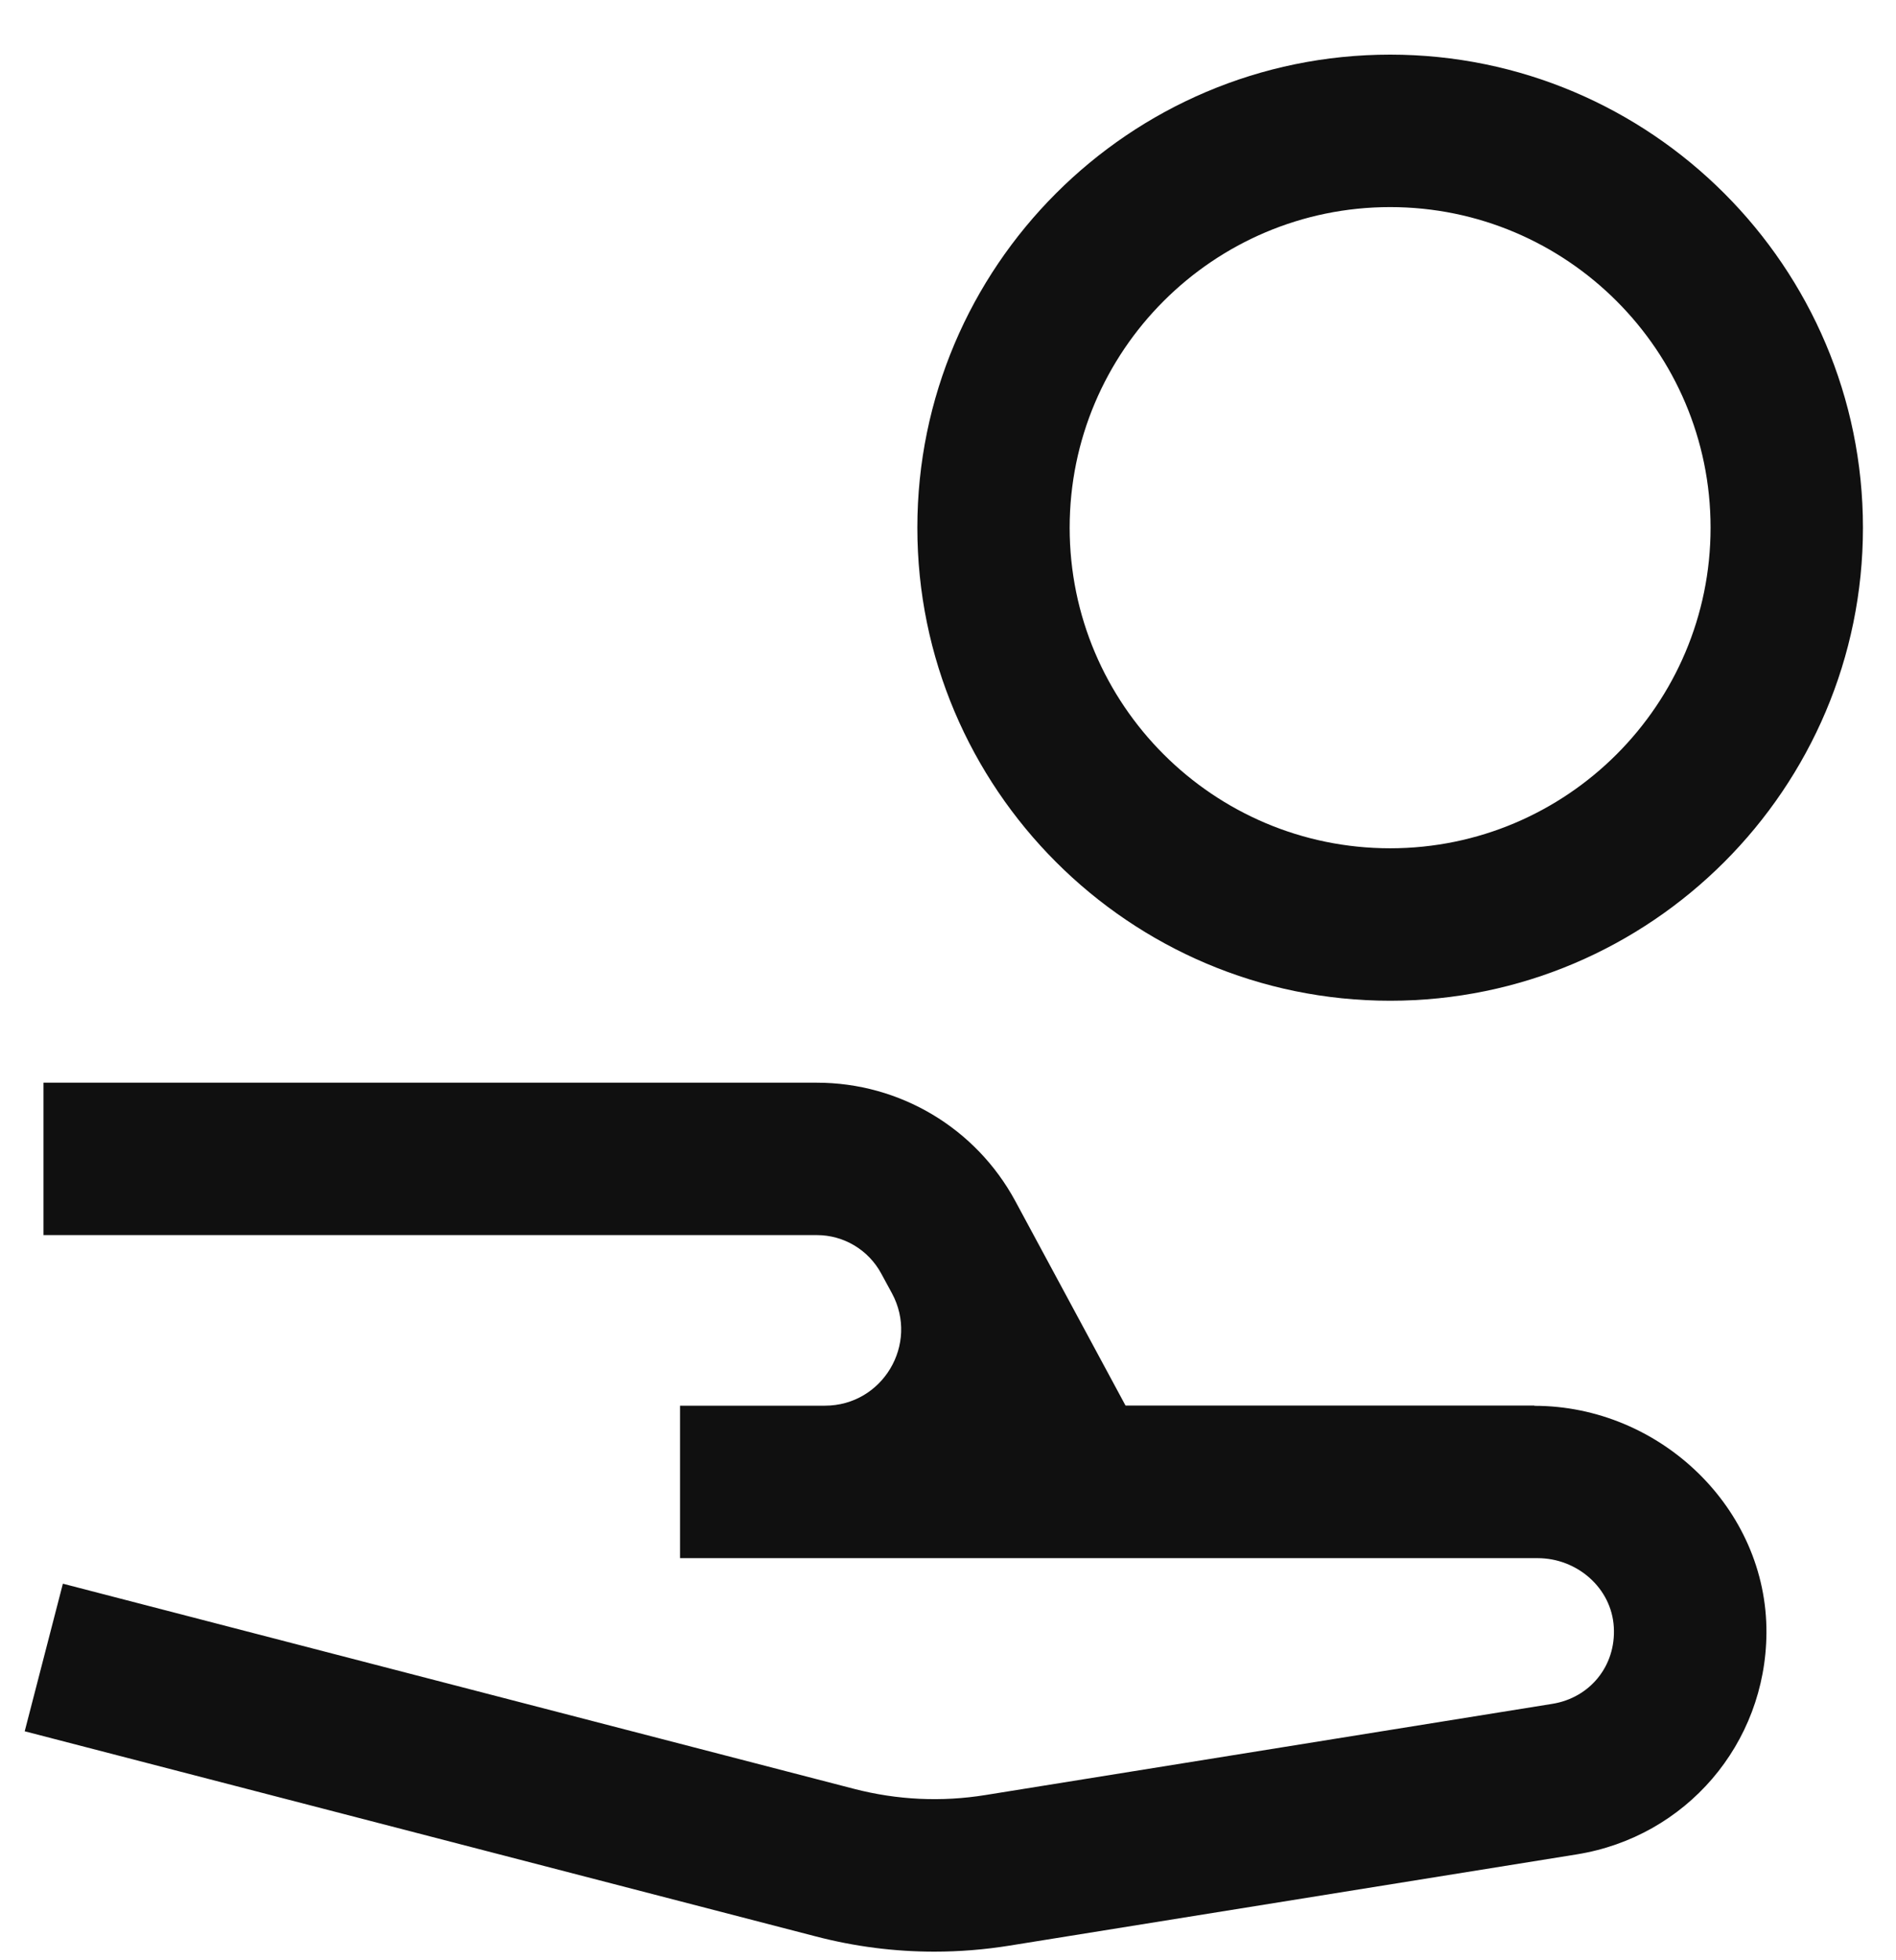
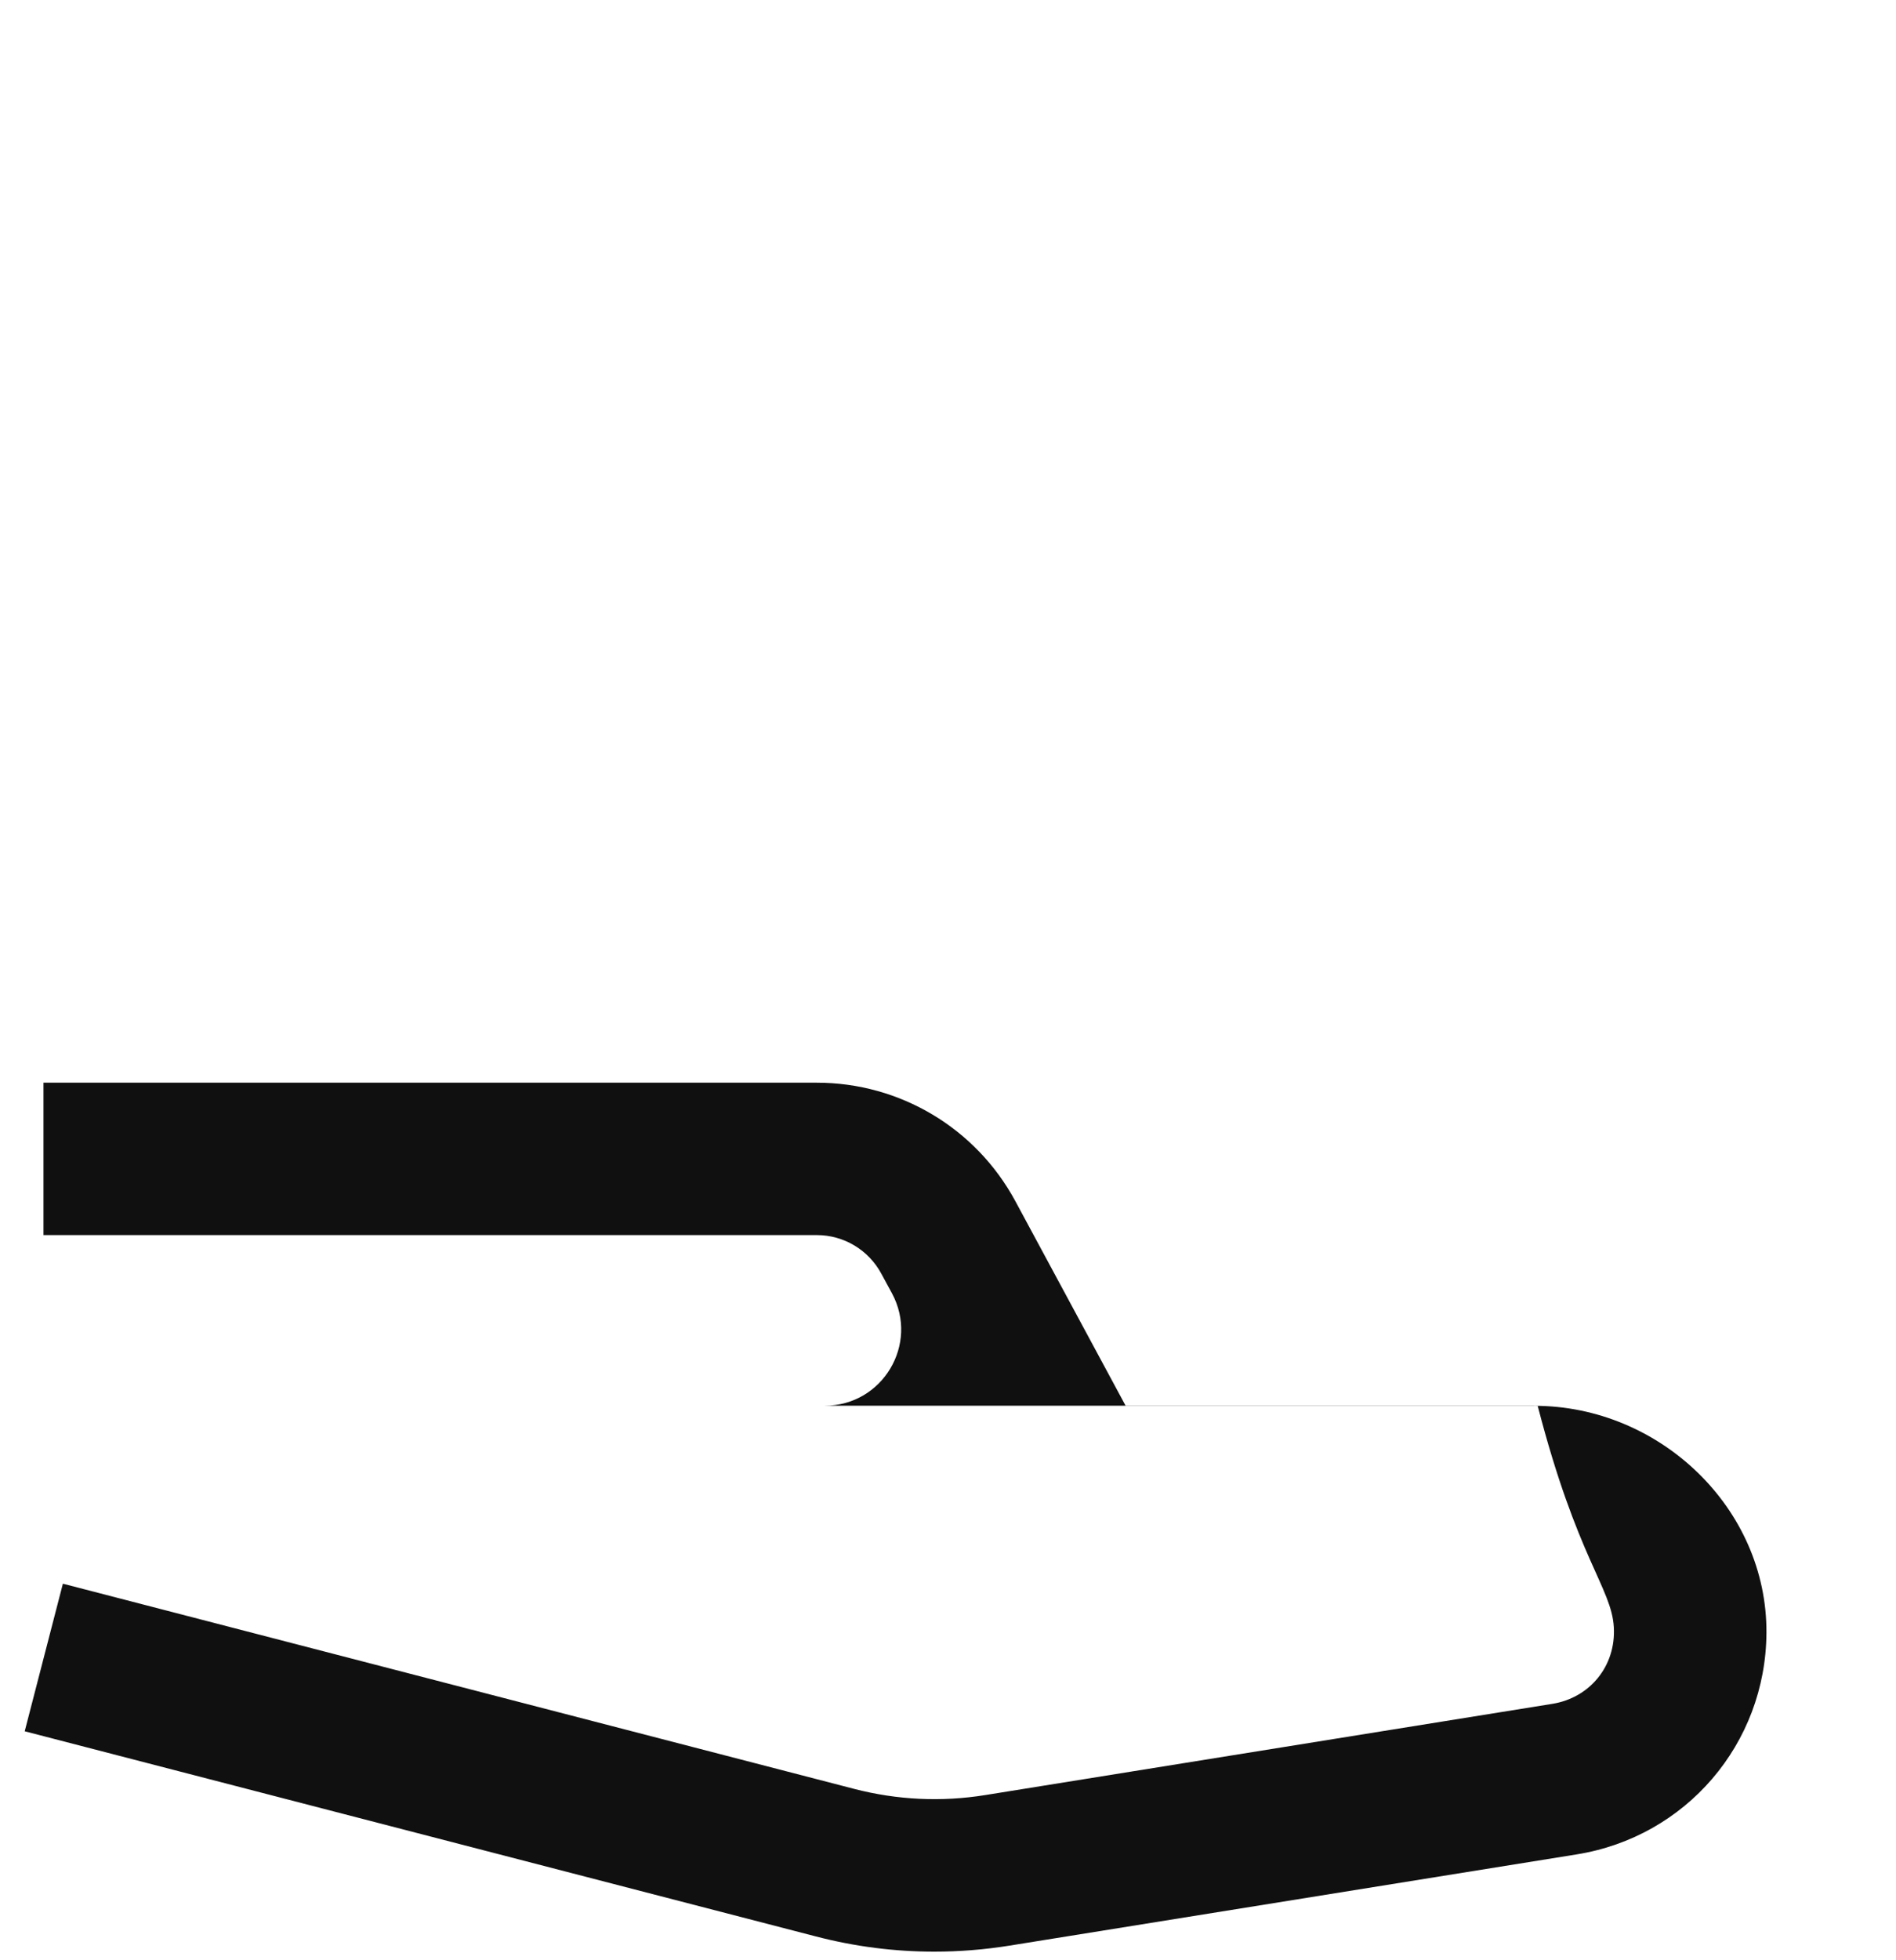
<svg xmlns="http://www.w3.org/2000/svg" width="30" height="31" viewBox="0 0 30 31" fill="none">
-   <path d="M21.996 15.826C17.871 15.826 14.515 12.469 14.515 8.345C14.515 4.221 17.871 0.864 21.996 0.864C26.12 0.864 29.477 4.221 29.477 8.345C29.477 12.469 26.12 15.826 21.996 15.826ZM21.996 3.275C19.199 3.275 16.925 5.549 16.925 8.345C16.925 11.142 19.199 13.415 21.996 13.415C24.792 13.415 27.066 11.142 27.066 8.345C27.066 5.549 24.792 3.275 21.996 3.275Z" fill="#101010" />
-   <path d="M24.276 22.228H17.809L16.066 18.996C15.441 17.839 14.238 17.122 12.924 17.122H0.688V19.532H12.924C13.35 19.532 13.741 19.765 13.944 20.141L14.113 20.452C14.547 21.256 13.964 22.23 13.052 22.23H10.76V24.641H24.33C24.953 24.641 25.499 25.111 25.535 25.732C25.571 26.352 25.15 26.851 24.563 26.945L15.594 28.387C14.896 28.5 14.195 28.466 13.512 28.289L0.995 25.045L0.391 27.379L12.908 30.623C13.526 30.784 14.153 30.864 14.784 30.864C15.182 30.864 15.579 30.832 15.977 30.768L24.947 29.326C26.678 29.048 27.938 27.578 27.95 25.826C27.964 23.849 26.258 22.232 24.28 22.232L24.276 22.228Z" fill="#101010" />
+   <path d="M24.276 22.228H17.809L16.066 18.996C15.441 17.839 14.238 17.122 12.924 17.122H0.688V19.532H12.924C13.35 19.532 13.741 19.765 13.944 20.141L14.113 20.452C14.547 21.256 13.964 22.23 13.052 22.23H10.76H24.33C24.953 24.641 25.499 25.111 25.535 25.732C25.571 26.352 25.15 26.851 24.563 26.945L15.594 28.387C14.896 28.5 14.195 28.466 13.512 28.289L0.995 25.045L0.391 27.379L12.908 30.623C13.526 30.784 14.153 30.864 14.784 30.864C15.182 30.864 15.579 30.832 15.977 30.768L24.947 29.326C26.678 29.048 27.938 27.578 27.95 25.826C27.964 23.849 26.258 22.232 24.28 22.232L24.276 22.228Z" fill="#101010" />
</svg>